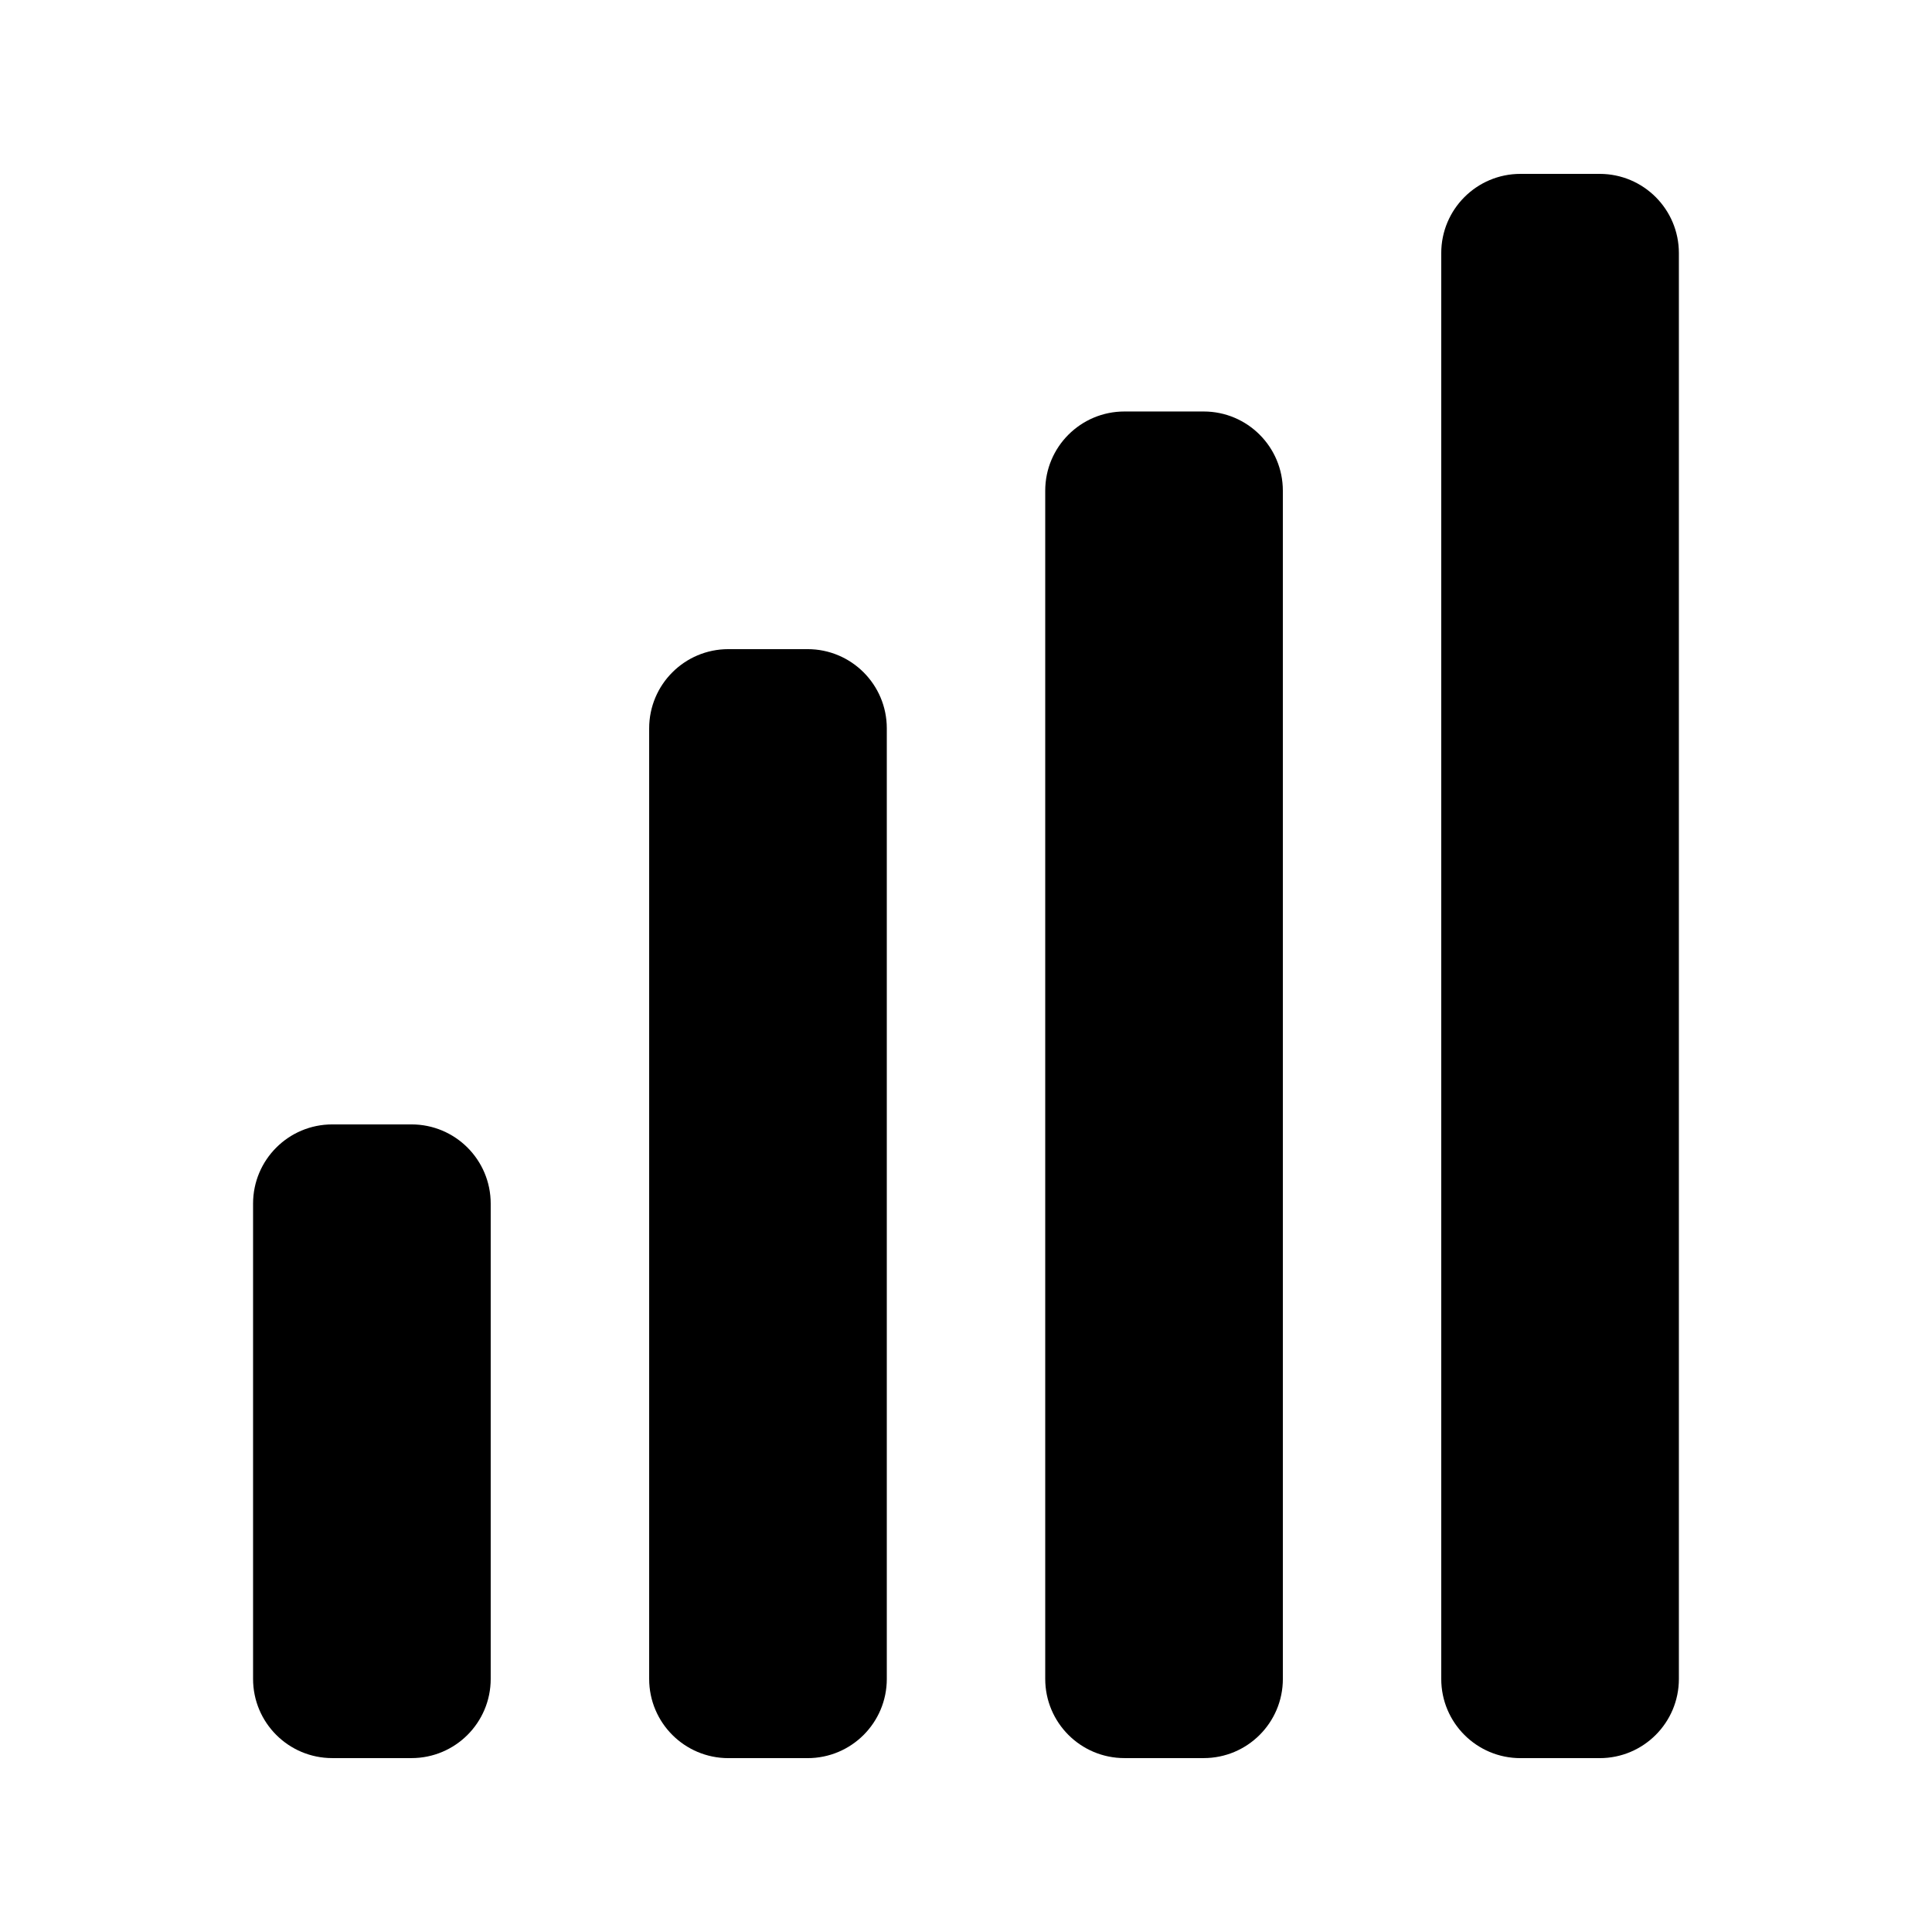
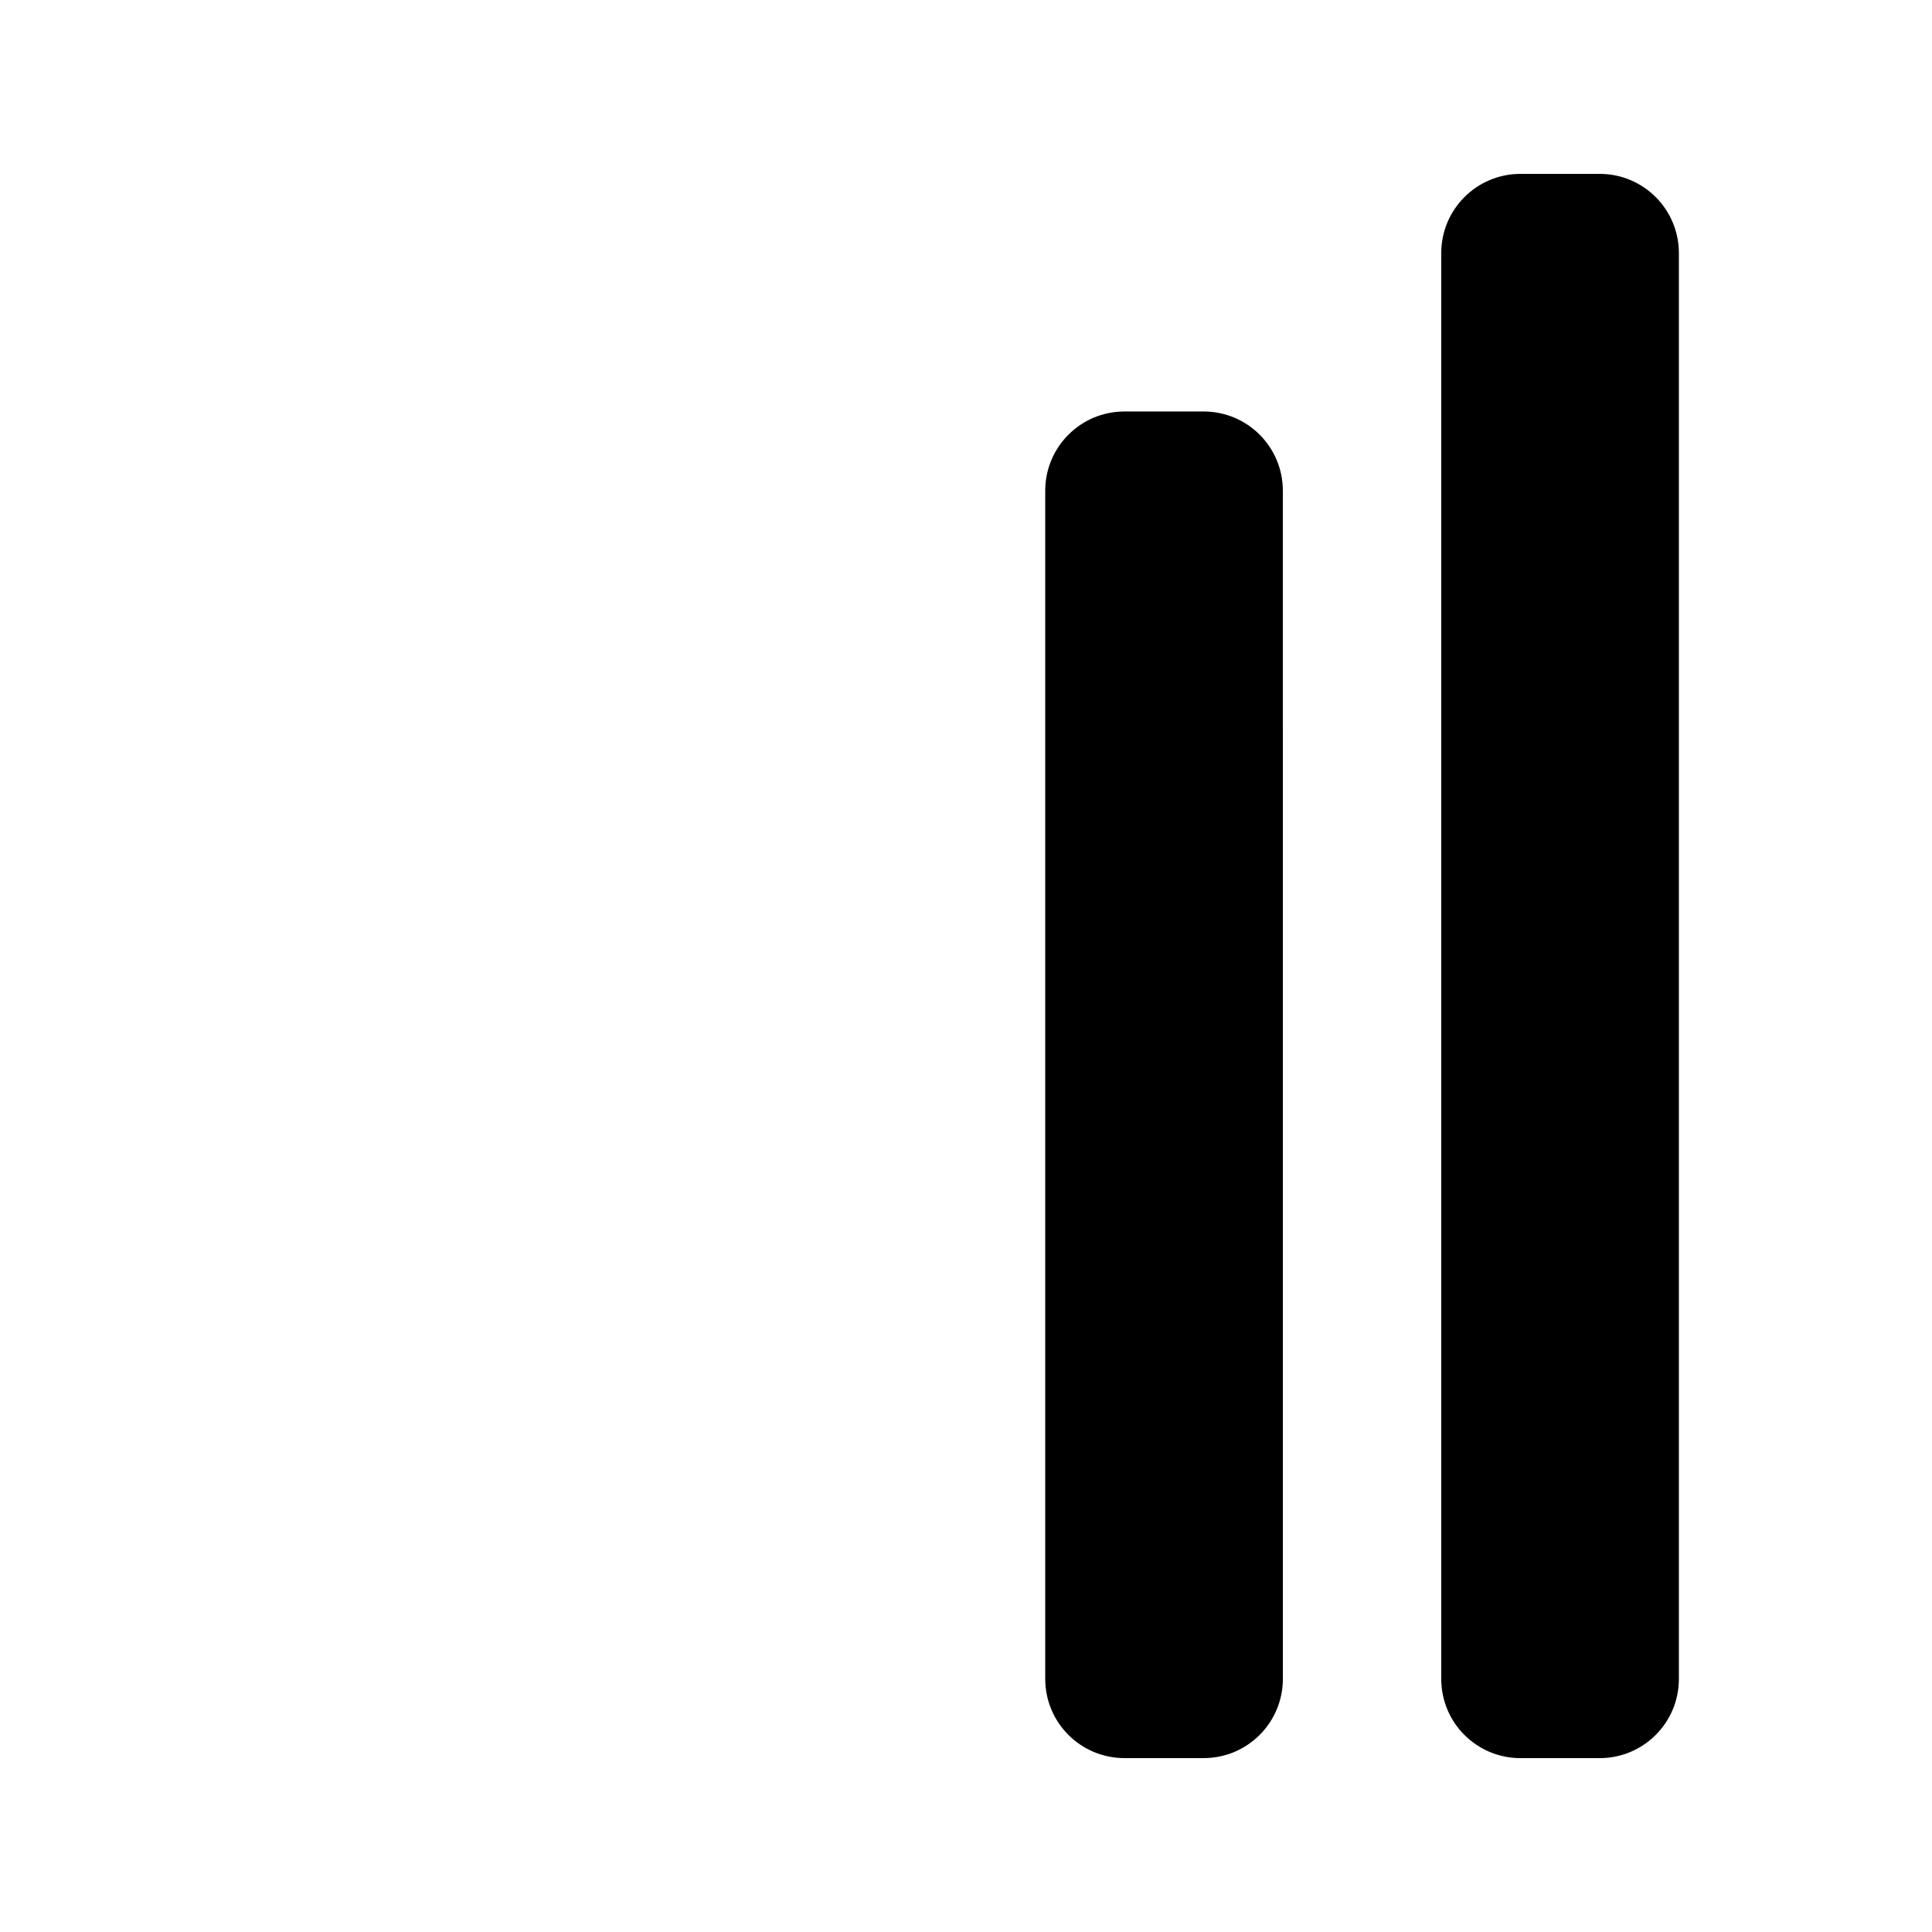
<svg xmlns="http://www.w3.org/2000/svg" fill="#000000" width="800px" height="800px" version="1.1" viewBox="144 144 512 512">
  <g>
    <path d="m567.93 190.08h-20.992c-11.602 0-20.992 9.398-20.992 20.992v377.86c0 11.602 9.391 20.992 20.992 20.992h20.992c11.602 0 20.992-9.391 20.992-20.992v-377.86c0-11.594-9.387-20.992-20.992-20.992z" />
    <path d="m462.98 253.05h-20.992c-11.602 0-20.992 9.398-20.992 20.992v314.88c0 11.602 9.391 20.992 20.992 20.992h20.992c11.602 0 20.992-9.391 20.992-20.992l-0.004-314.88c0-11.594-9.387-20.992-20.988-20.992z" />
-     <path d="m358.02 316.03h-20.992c-11.605 0-20.992 9.398-20.992 20.992v251.91c0 11.602 9.391 20.992 20.992 20.992h20.992c11.602 0 20.992-9.391 20.992-20.992v-251.91c0-11.594-9.391-20.992-20.992-20.992z" />
-     <path d="m253.05 441.98h-20.992c-11.602 0-20.992 9.391-20.992 20.992v125.95c0 11.602 9.391 20.992 20.992 20.992h20.992c11.602 0 20.992-9.391 20.992-20.992v-125.95c0-11.605-9.391-20.992-20.992-20.992z" />
  </g>
</svg>